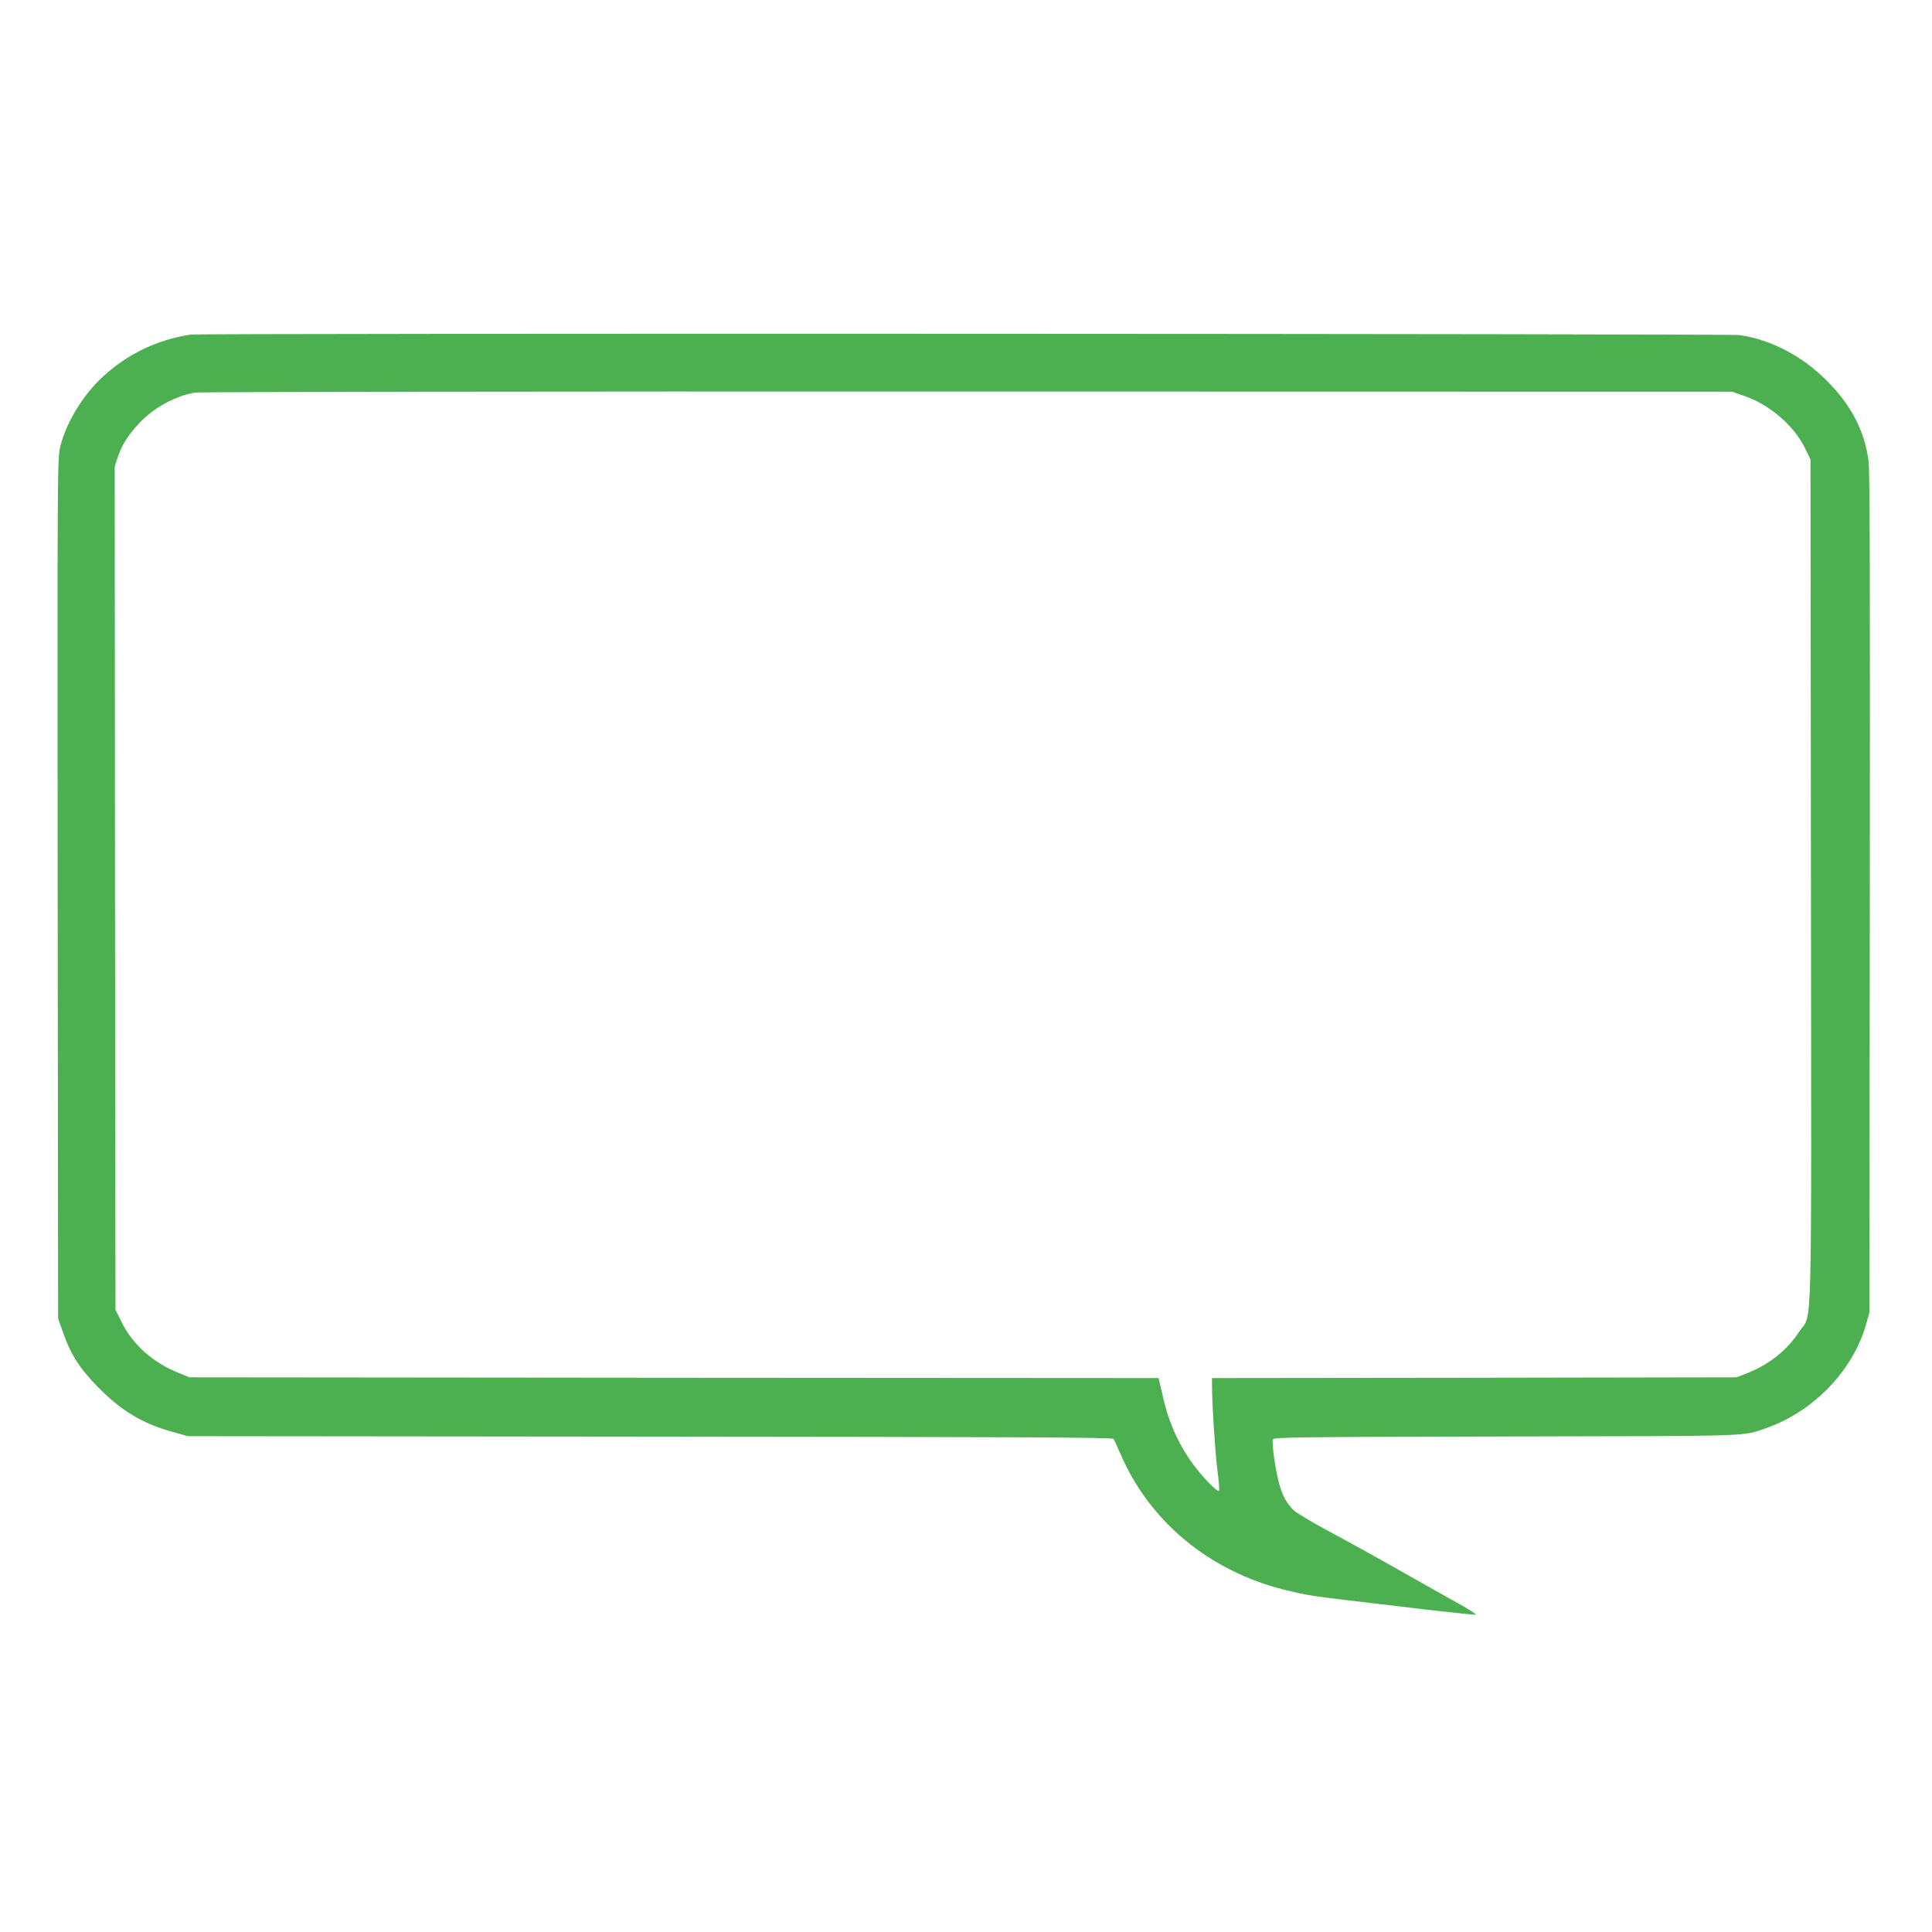
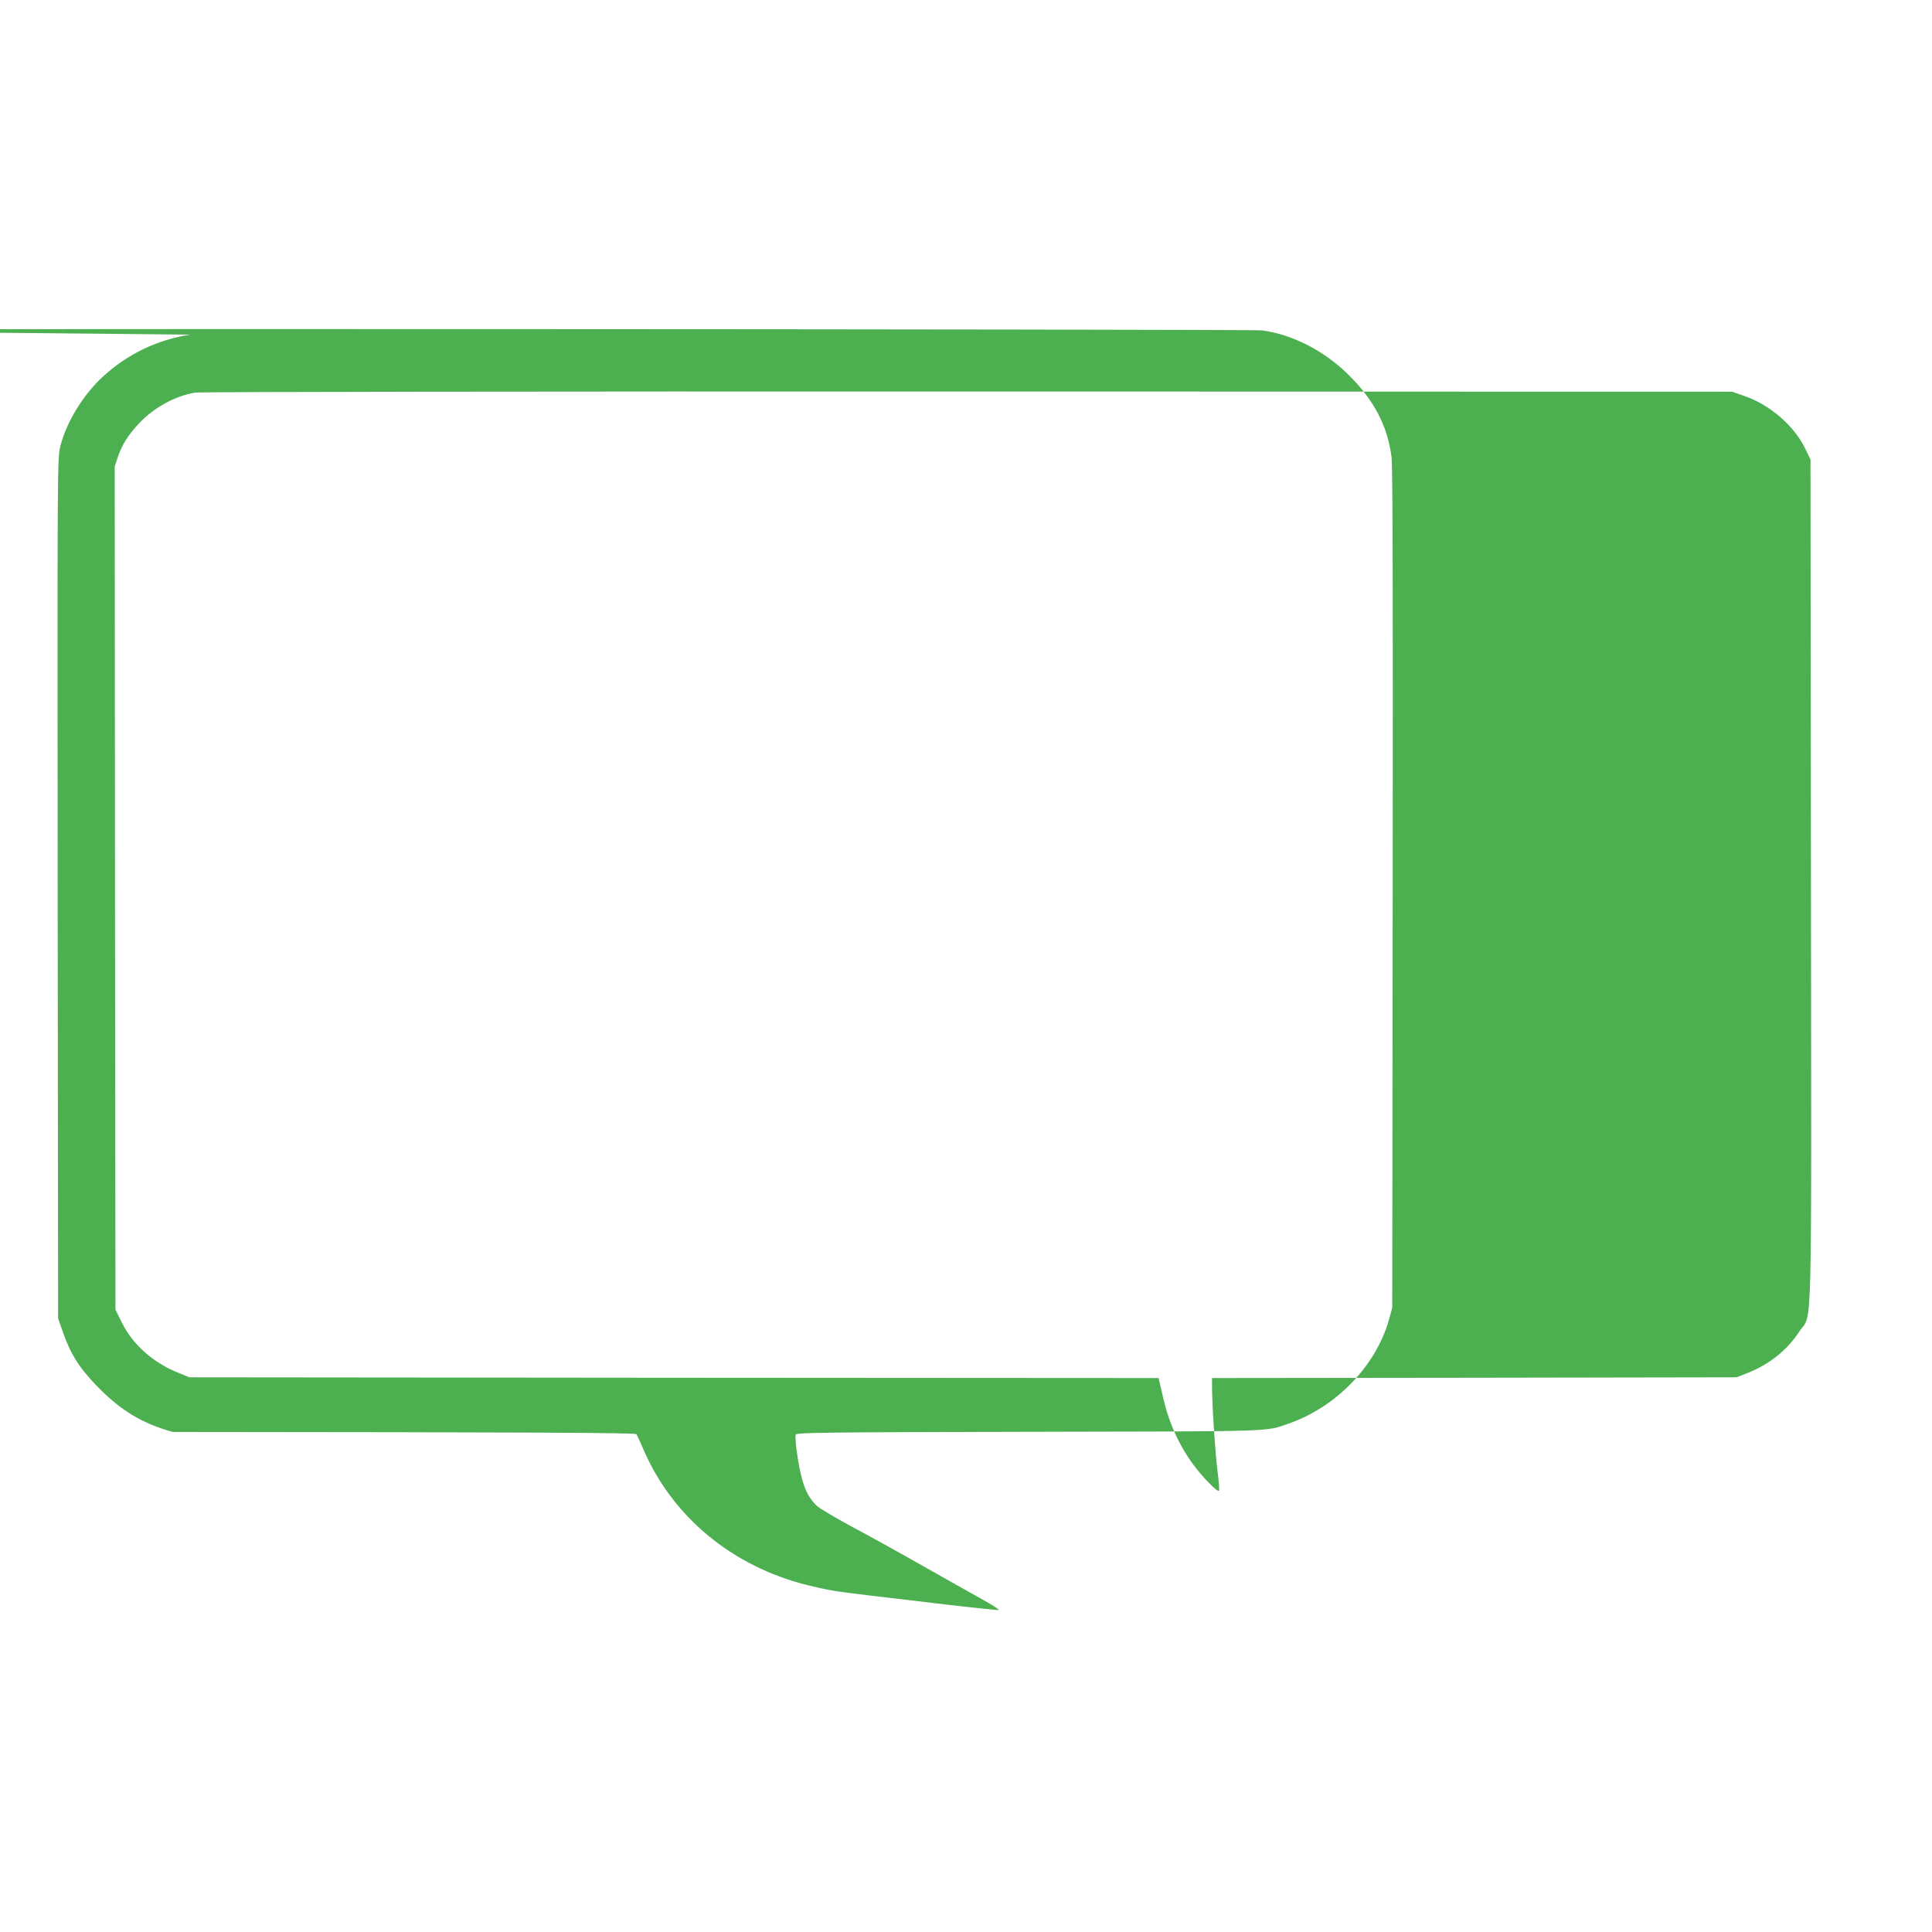
<svg xmlns="http://www.w3.org/2000/svg" version="1.0" width="1280pt" height="1280pt" viewBox="0 0 1280 1280" preserveAspectRatio="xMidYMid meet">
  <g transform="translate(0,1280) scale(0.1,-0.1)" fill="#4caf50" stroke="none">
-     <path d="M1260 10583 c-219 -34 -414 -128 -577 -277 -131 -120 -243 -302 -283 -462 -20 -78 -20 -107 -18 -2929 l3 -2850 33 -94 c50 -144 111 -239 232 -362 153 -156 297 -242 495 -296 l100 -28 3061 -3 c2417 -2 3064 -5 3071 -15 5 -6 24 -48 43 -92 192 -453 591 -785 1095 -909 130 -32 184 -41 395 -66 96 -11 328 -39 515 -61 187 -22 345 -38 352 -37 8 2 -44 35 -114 74 -71 39 -249 140 -398 224 -148 84 -358 200 -465 257 -107 58 -210 119 -228 136 -48 46 -78 101 -100 188 -24 89 -47 262 -39 283 5 14 186 16 1544 19 1665 3 1565 0 1723 55 314 109 577 382 663 687 l22 80 3 2775 c2 2072 0 2798 -8 2864 -27 204 -116 374 -281 538 -161 161 -370 269 -574 298 -67 9 -10206 13 -10265 3z m10296 -406 c165 -56 327 -194 401 -343 l38 -78 3 -2790 c3 -3149 11 -2854 -78 -2989 -80 -123 -201 -219 -348 -276 l-67 -26 -1737 -3 -1738 -2 0 -53 c0 -123 21 -442 36 -560 9 -70 14 -131 10 -134 -10 -10 -102 83 -168 171 -93 125 -162 274 -200 438 l-32 138 -3211 2 -3210 3 -69 28 c-171 68 -305 187 -378 333 l-43 87 -3 2794 -2 2793 21 63 c27 80 69 147 142 224 99 104 238 180 370 202 29 5 2293 8 5117 7 l5065 -1 81 -28z" />
+     <path d="M1260 10583 c-219 -34 -414 -128 -577 -277 -131 -120 -243 -302 -283 -462 -20 -78 -20 -107 -18 -2929 l3 -2850 33 -94 c50 -144 111 -239 232 -362 153 -156 297 -242 495 -296 c2417 -2 3064 -5 3071 -15 5 -6 24 -48 43 -92 192 -453 591 -785 1095 -909 130 -32 184 -41 395 -66 96 -11 328 -39 515 -61 187 -22 345 -38 352 -37 8 2 -44 35 -114 74 -71 39 -249 140 -398 224 -148 84 -358 200 -465 257 -107 58 -210 119 -228 136 -48 46 -78 101 -100 188 -24 89 -47 262 -39 283 5 14 186 16 1544 19 1665 3 1565 0 1723 55 314 109 577 382 663 687 l22 80 3 2775 c2 2072 0 2798 -8 2864 -27 204 -116 374 -281 538 -161 161 -370 269 -574 298 -67 9 -10206 13 -10265 3z m10296 -406 c165 -56 327 -194 401 -343 l38 -78 3 -2790 c3 -3149 11 -2854 -78 -2989 -80 -123 -201 -219 -348 -276 l-67 -26 -1737 -3 -1738 -2 0 -53 c0 -123 21 -442 36 -560 9 -70 14 -131 10 -134 -10 -10 -102 83 -168 171 -93 125 -162 274 -200 438 l-32 138 -3211 2 -3210 3 -69 28 c-171 68 -305 187 -378 333 l-43 87 -3 2794 -2 2793 21 63 c27 80 69 147 142 224 99 104 238 180 370 202 29 5 2293 8 5117 7 l5065 -1 81 -28z" />
  </g>
</svg>